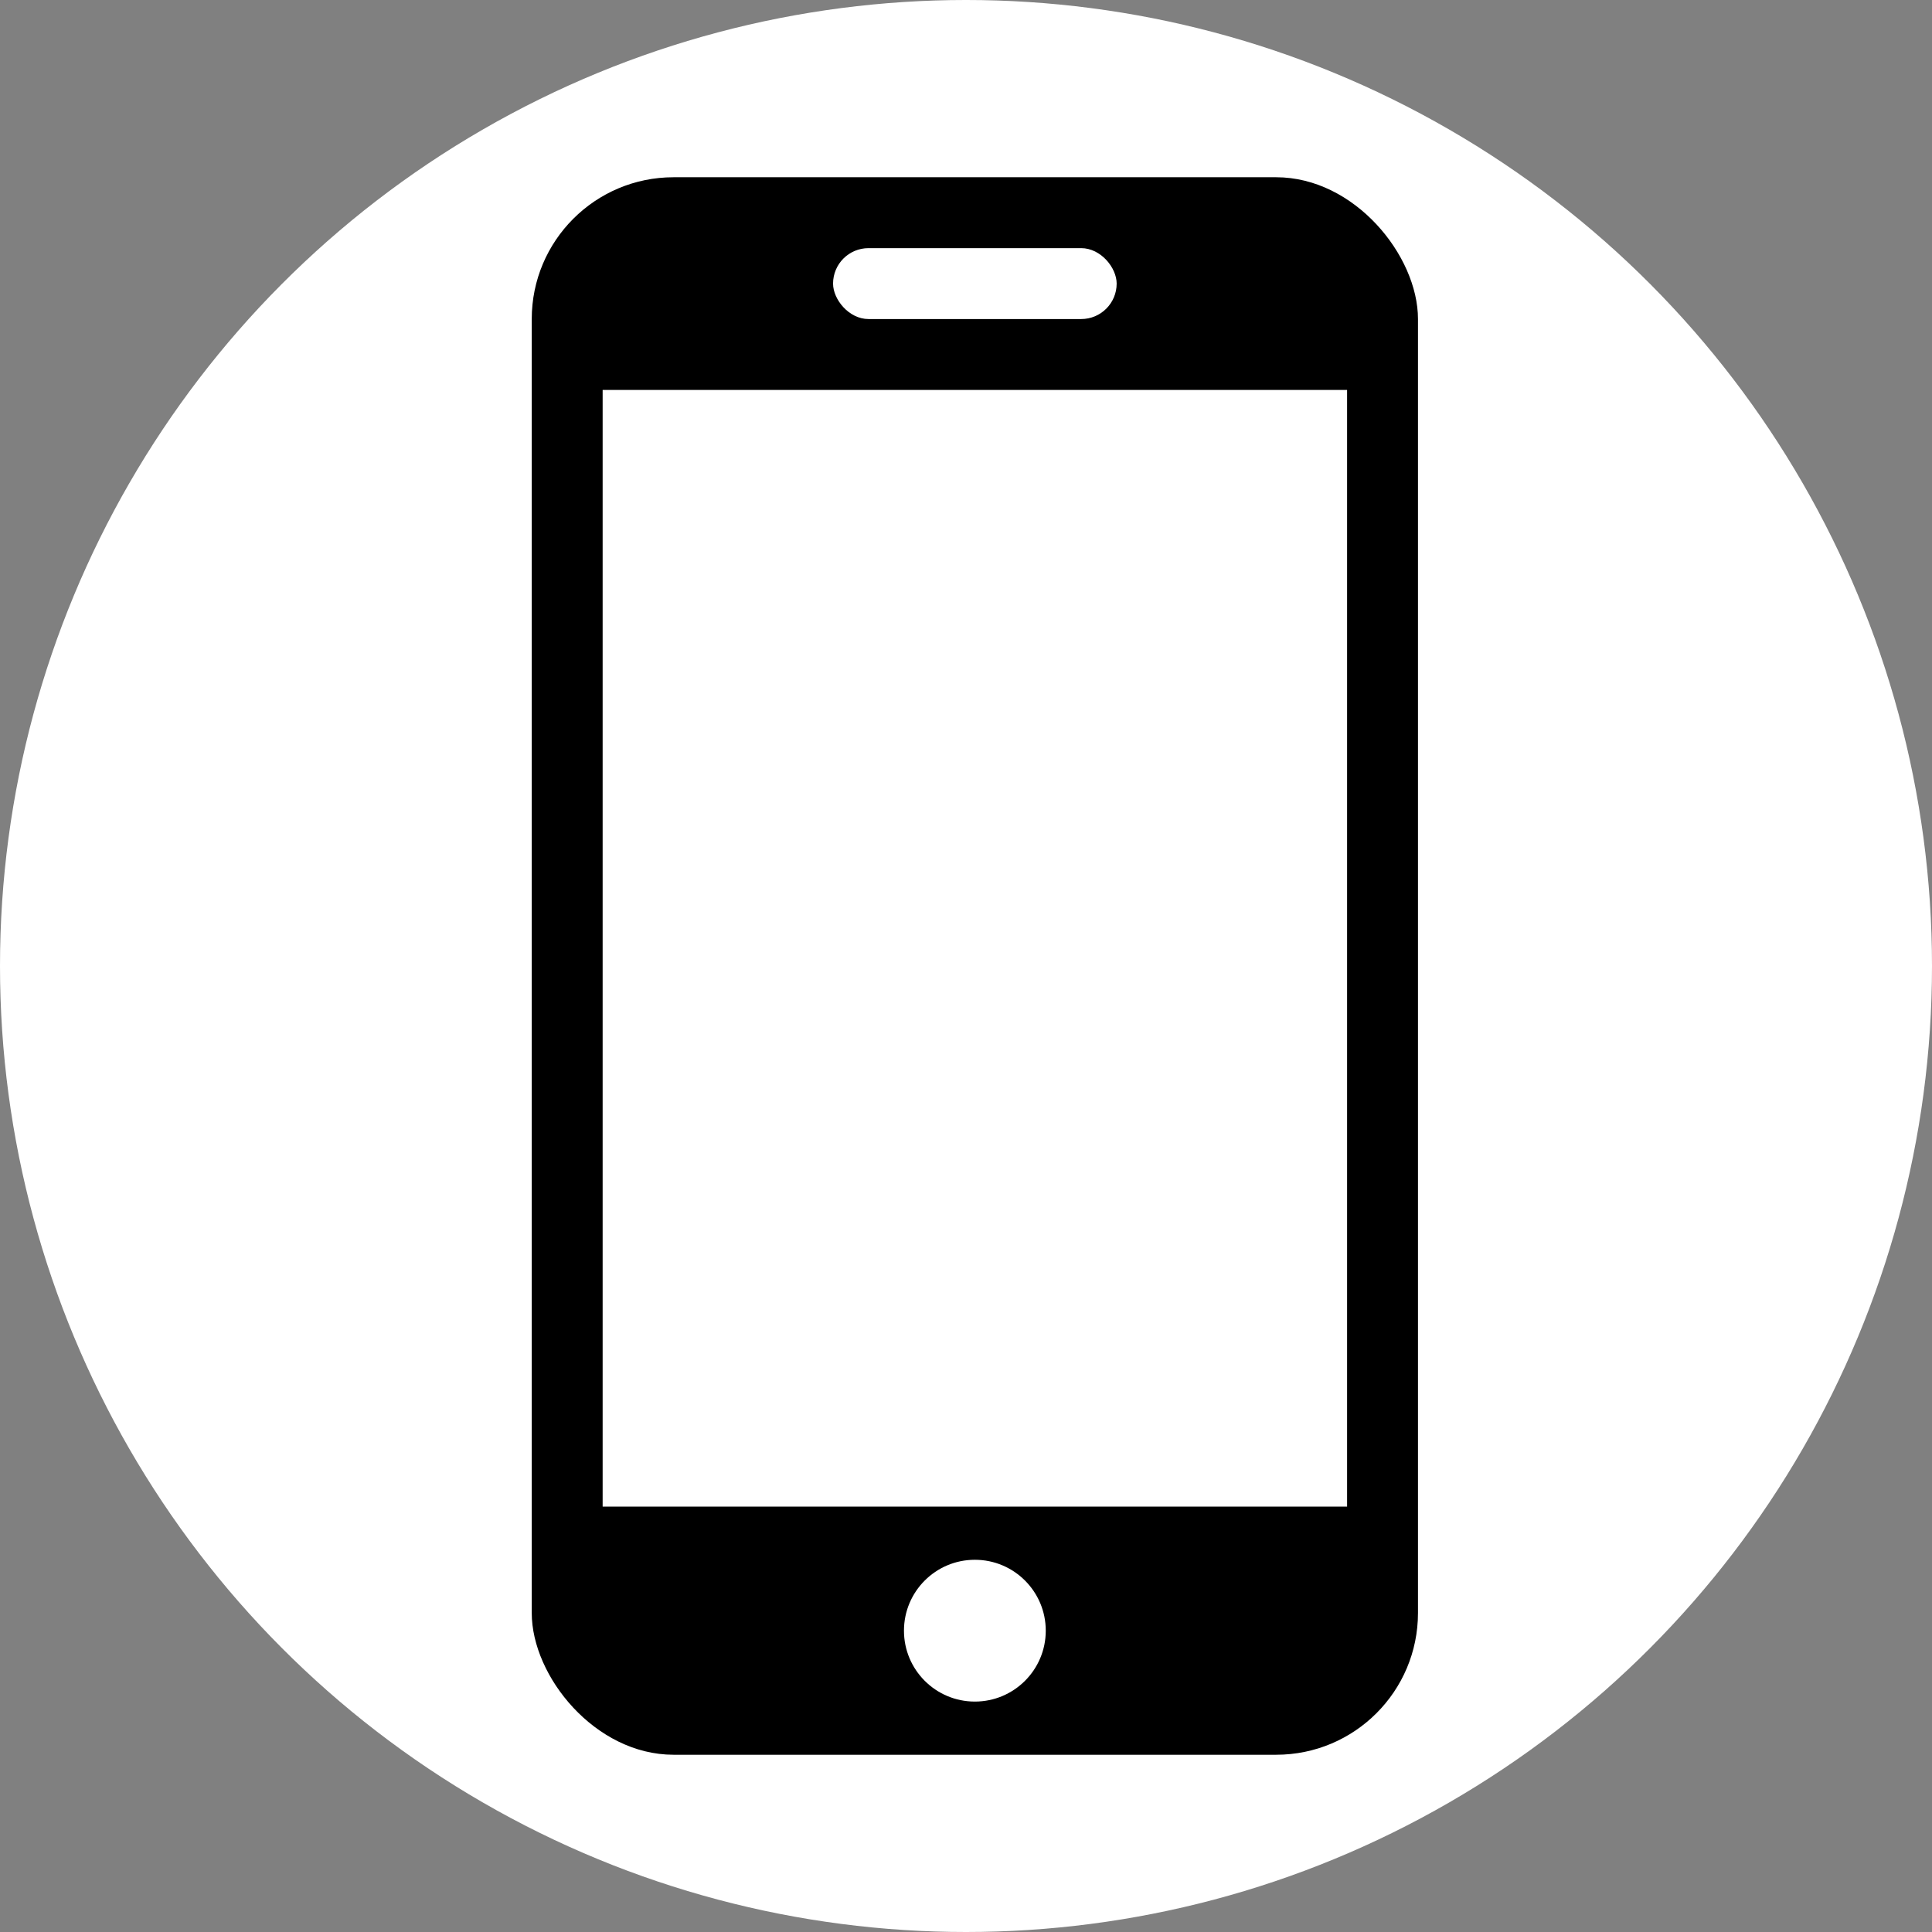
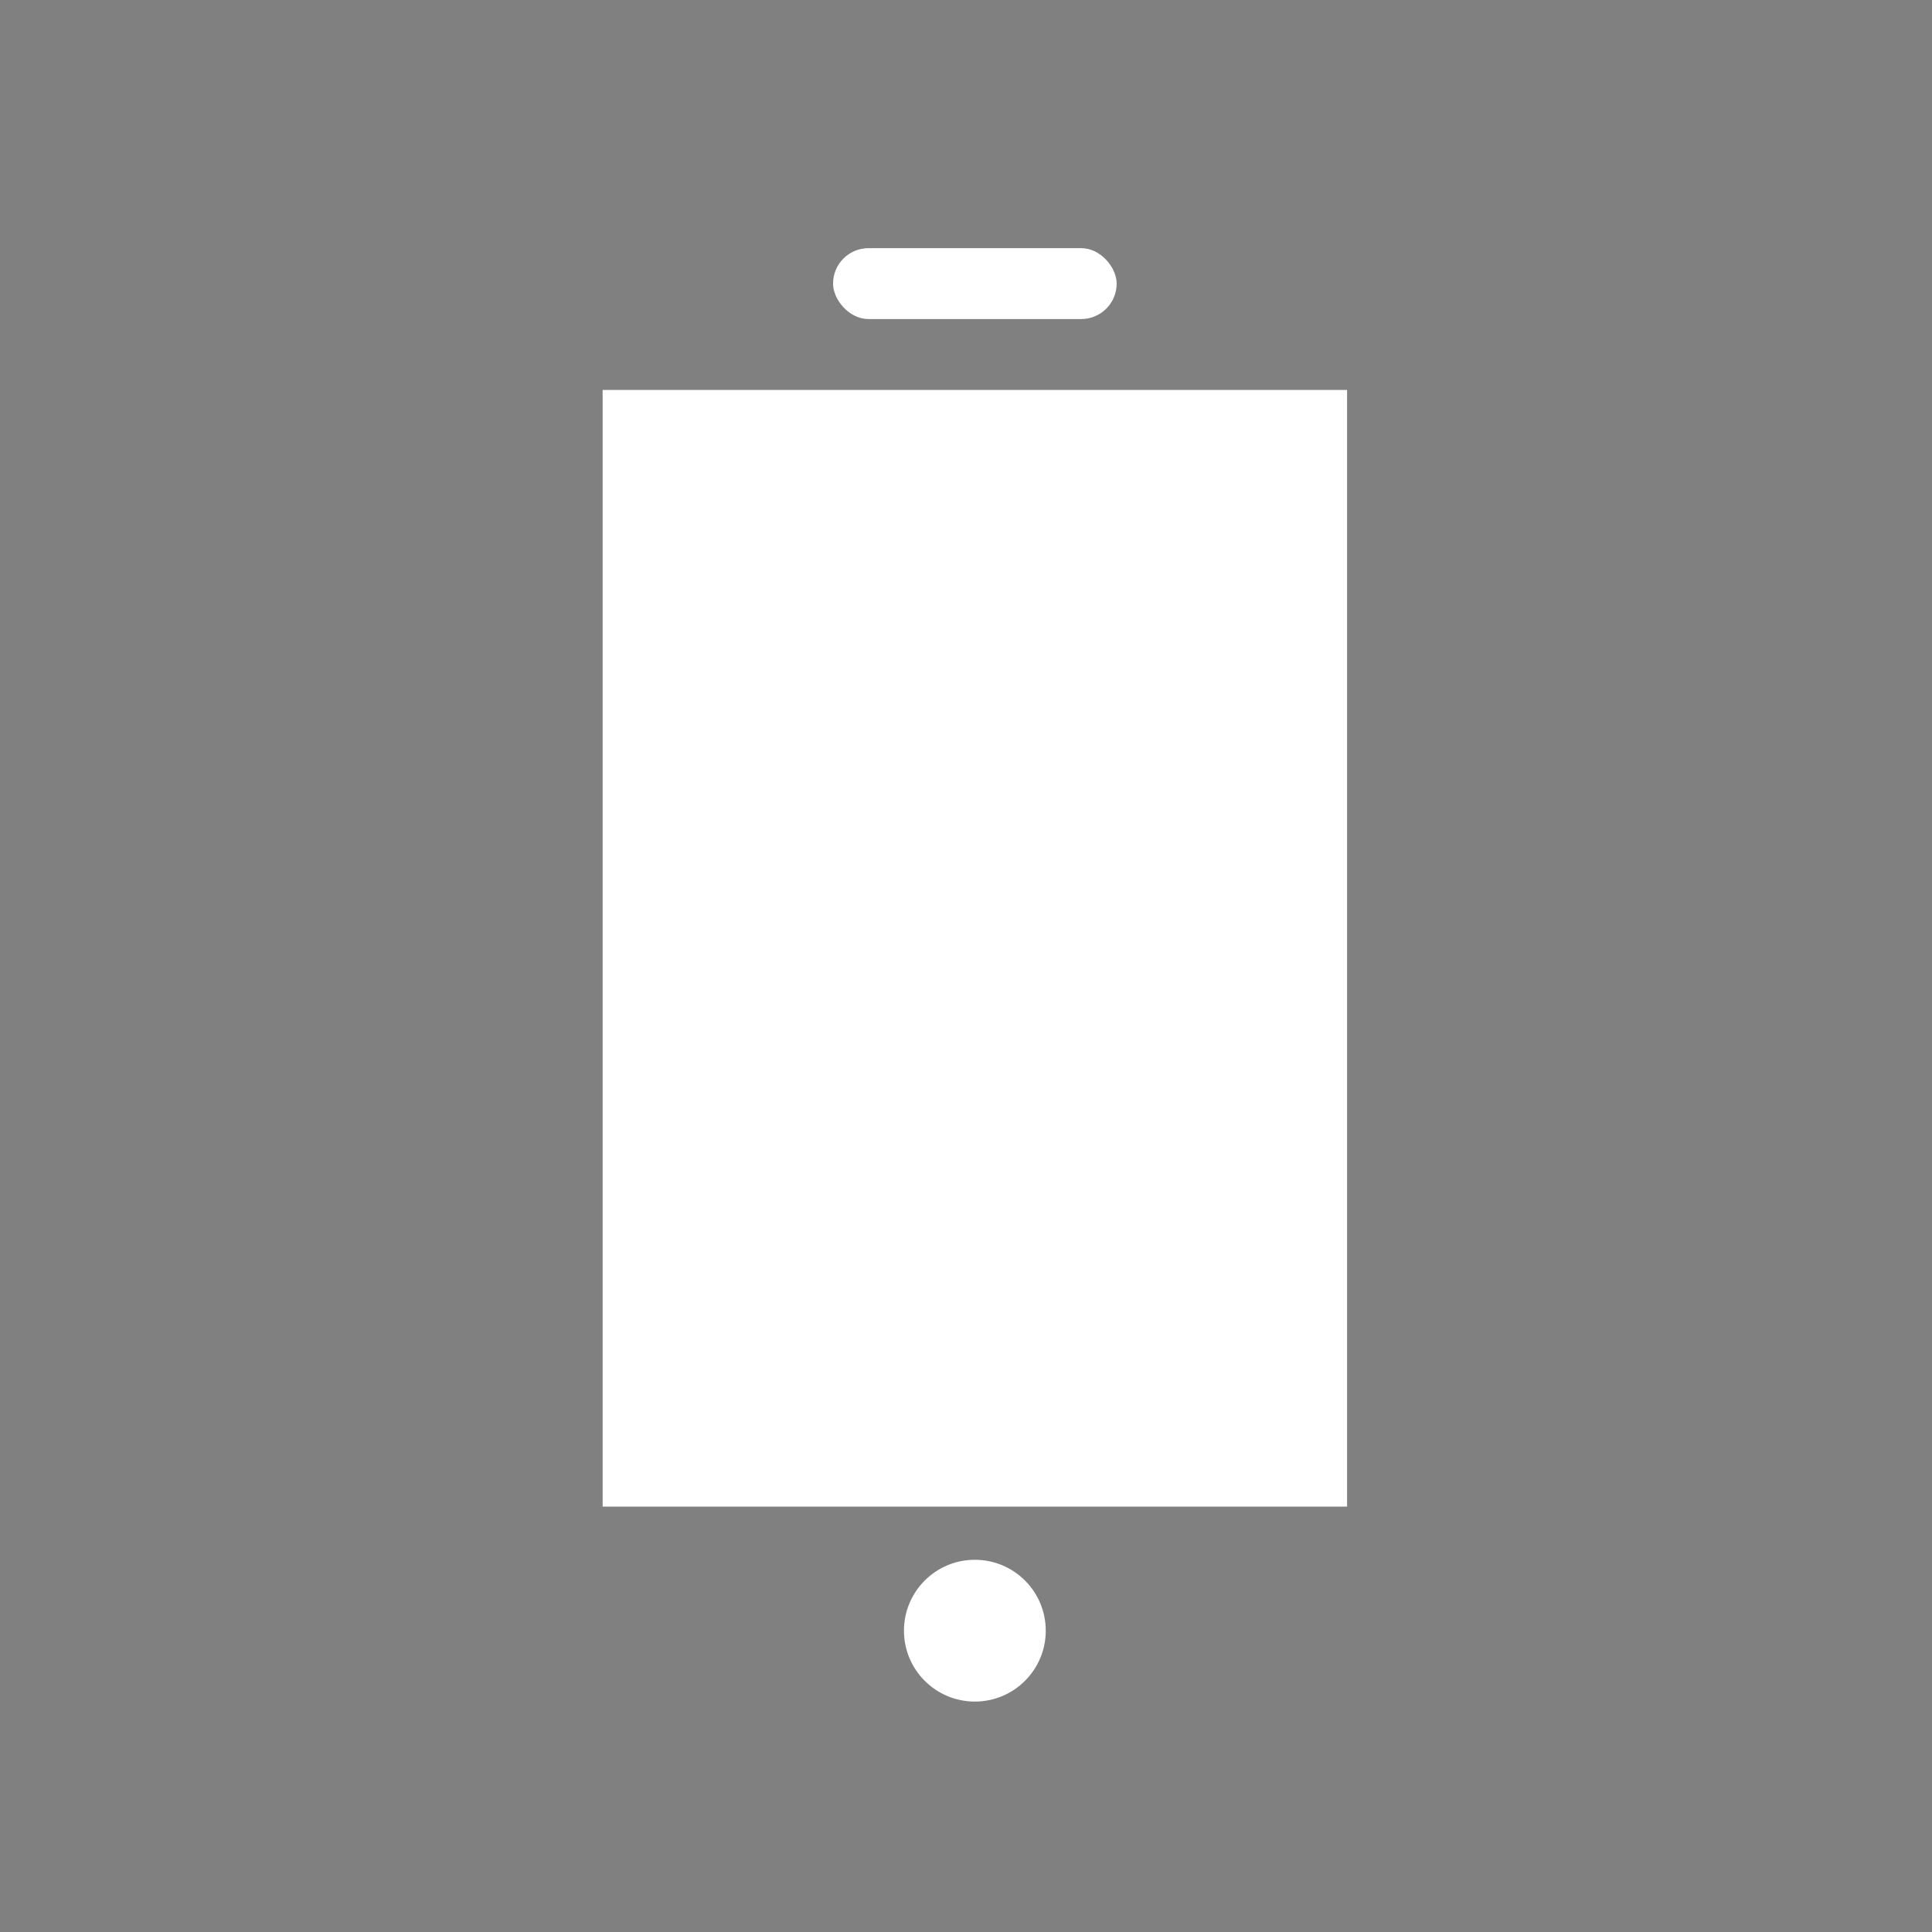
<svg xmlns="http://www.w3.org/2000/svg" width="109" height="109" viewBox="0 0 109 109" fill="none">
  <rect x="0" y="0" width="109" height="109" fill="#808080" stroke="none" />
-   <circle cx="54.5" cy="54.5" r="54.5" fill="white" />
-   <rect x="30" y="10" width="50" height="89" rx="8" fill="black" />
  <rect x="34" y="22" width="42" height="63" fill="white" />
  <circle cx="55" cy="92" r="4" fill="white" />
  <rect x="47" y="14" width="16" height="4" rx="2" fill="white" />
</svg>